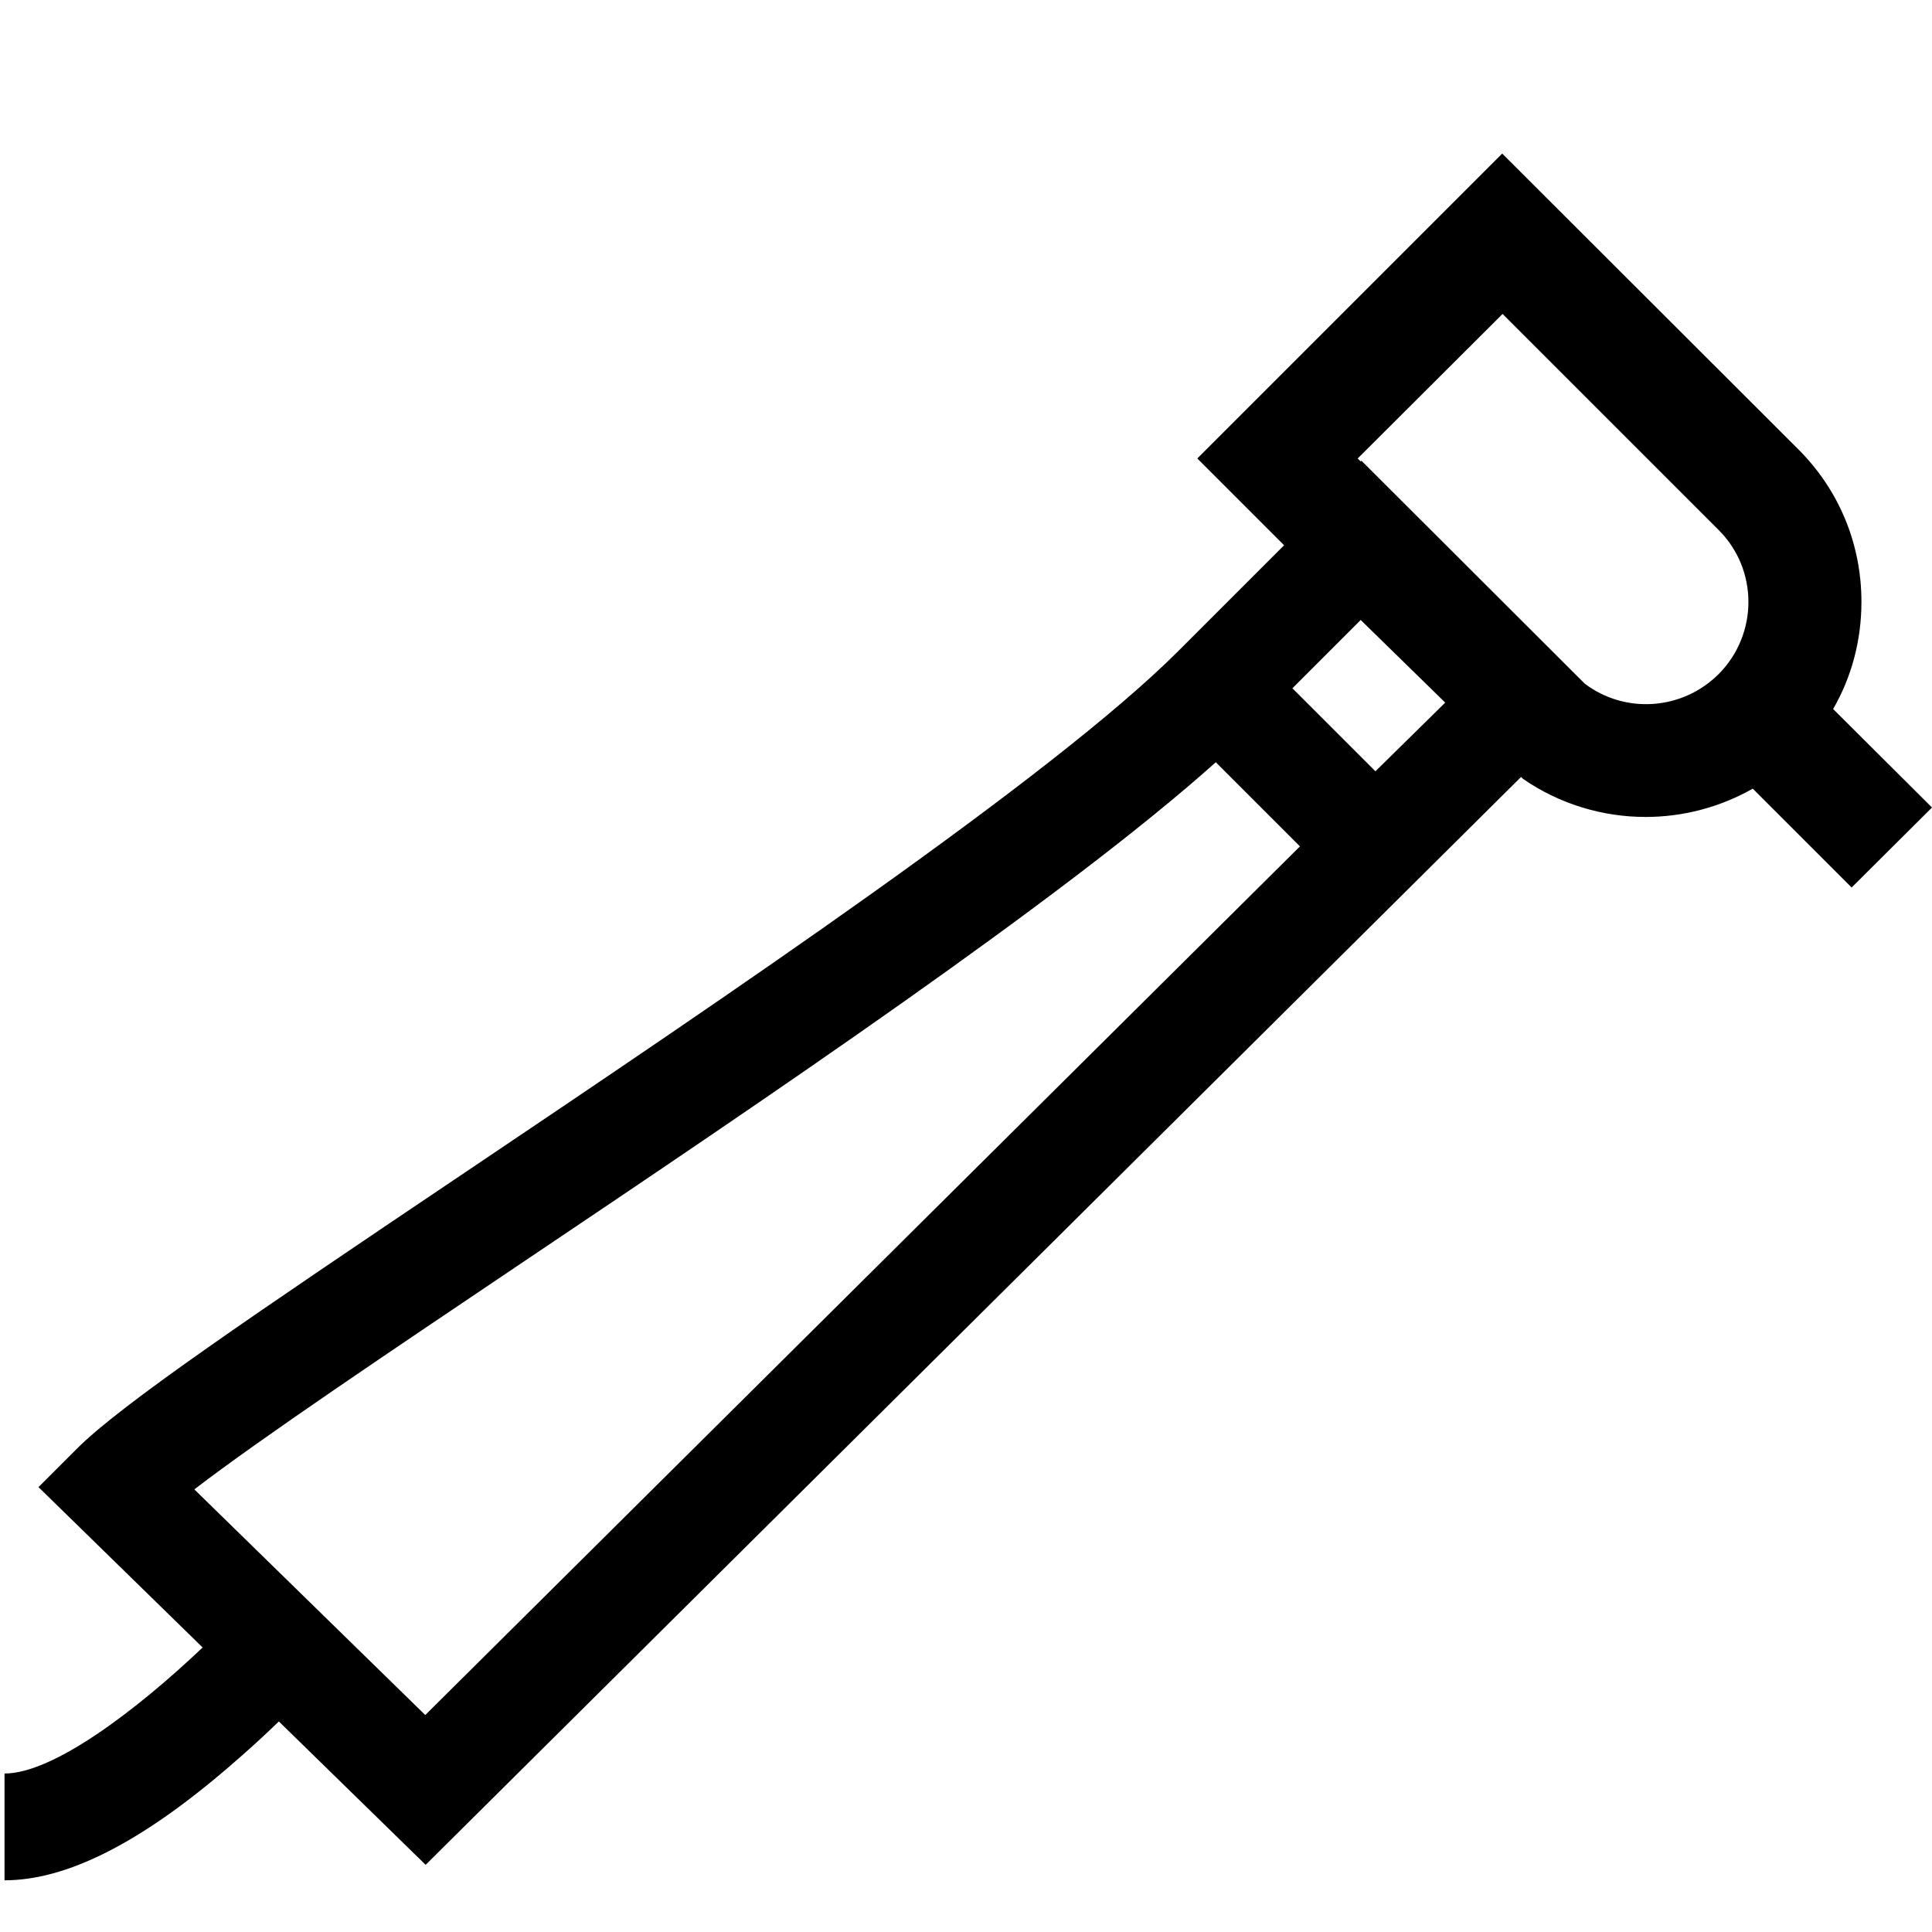
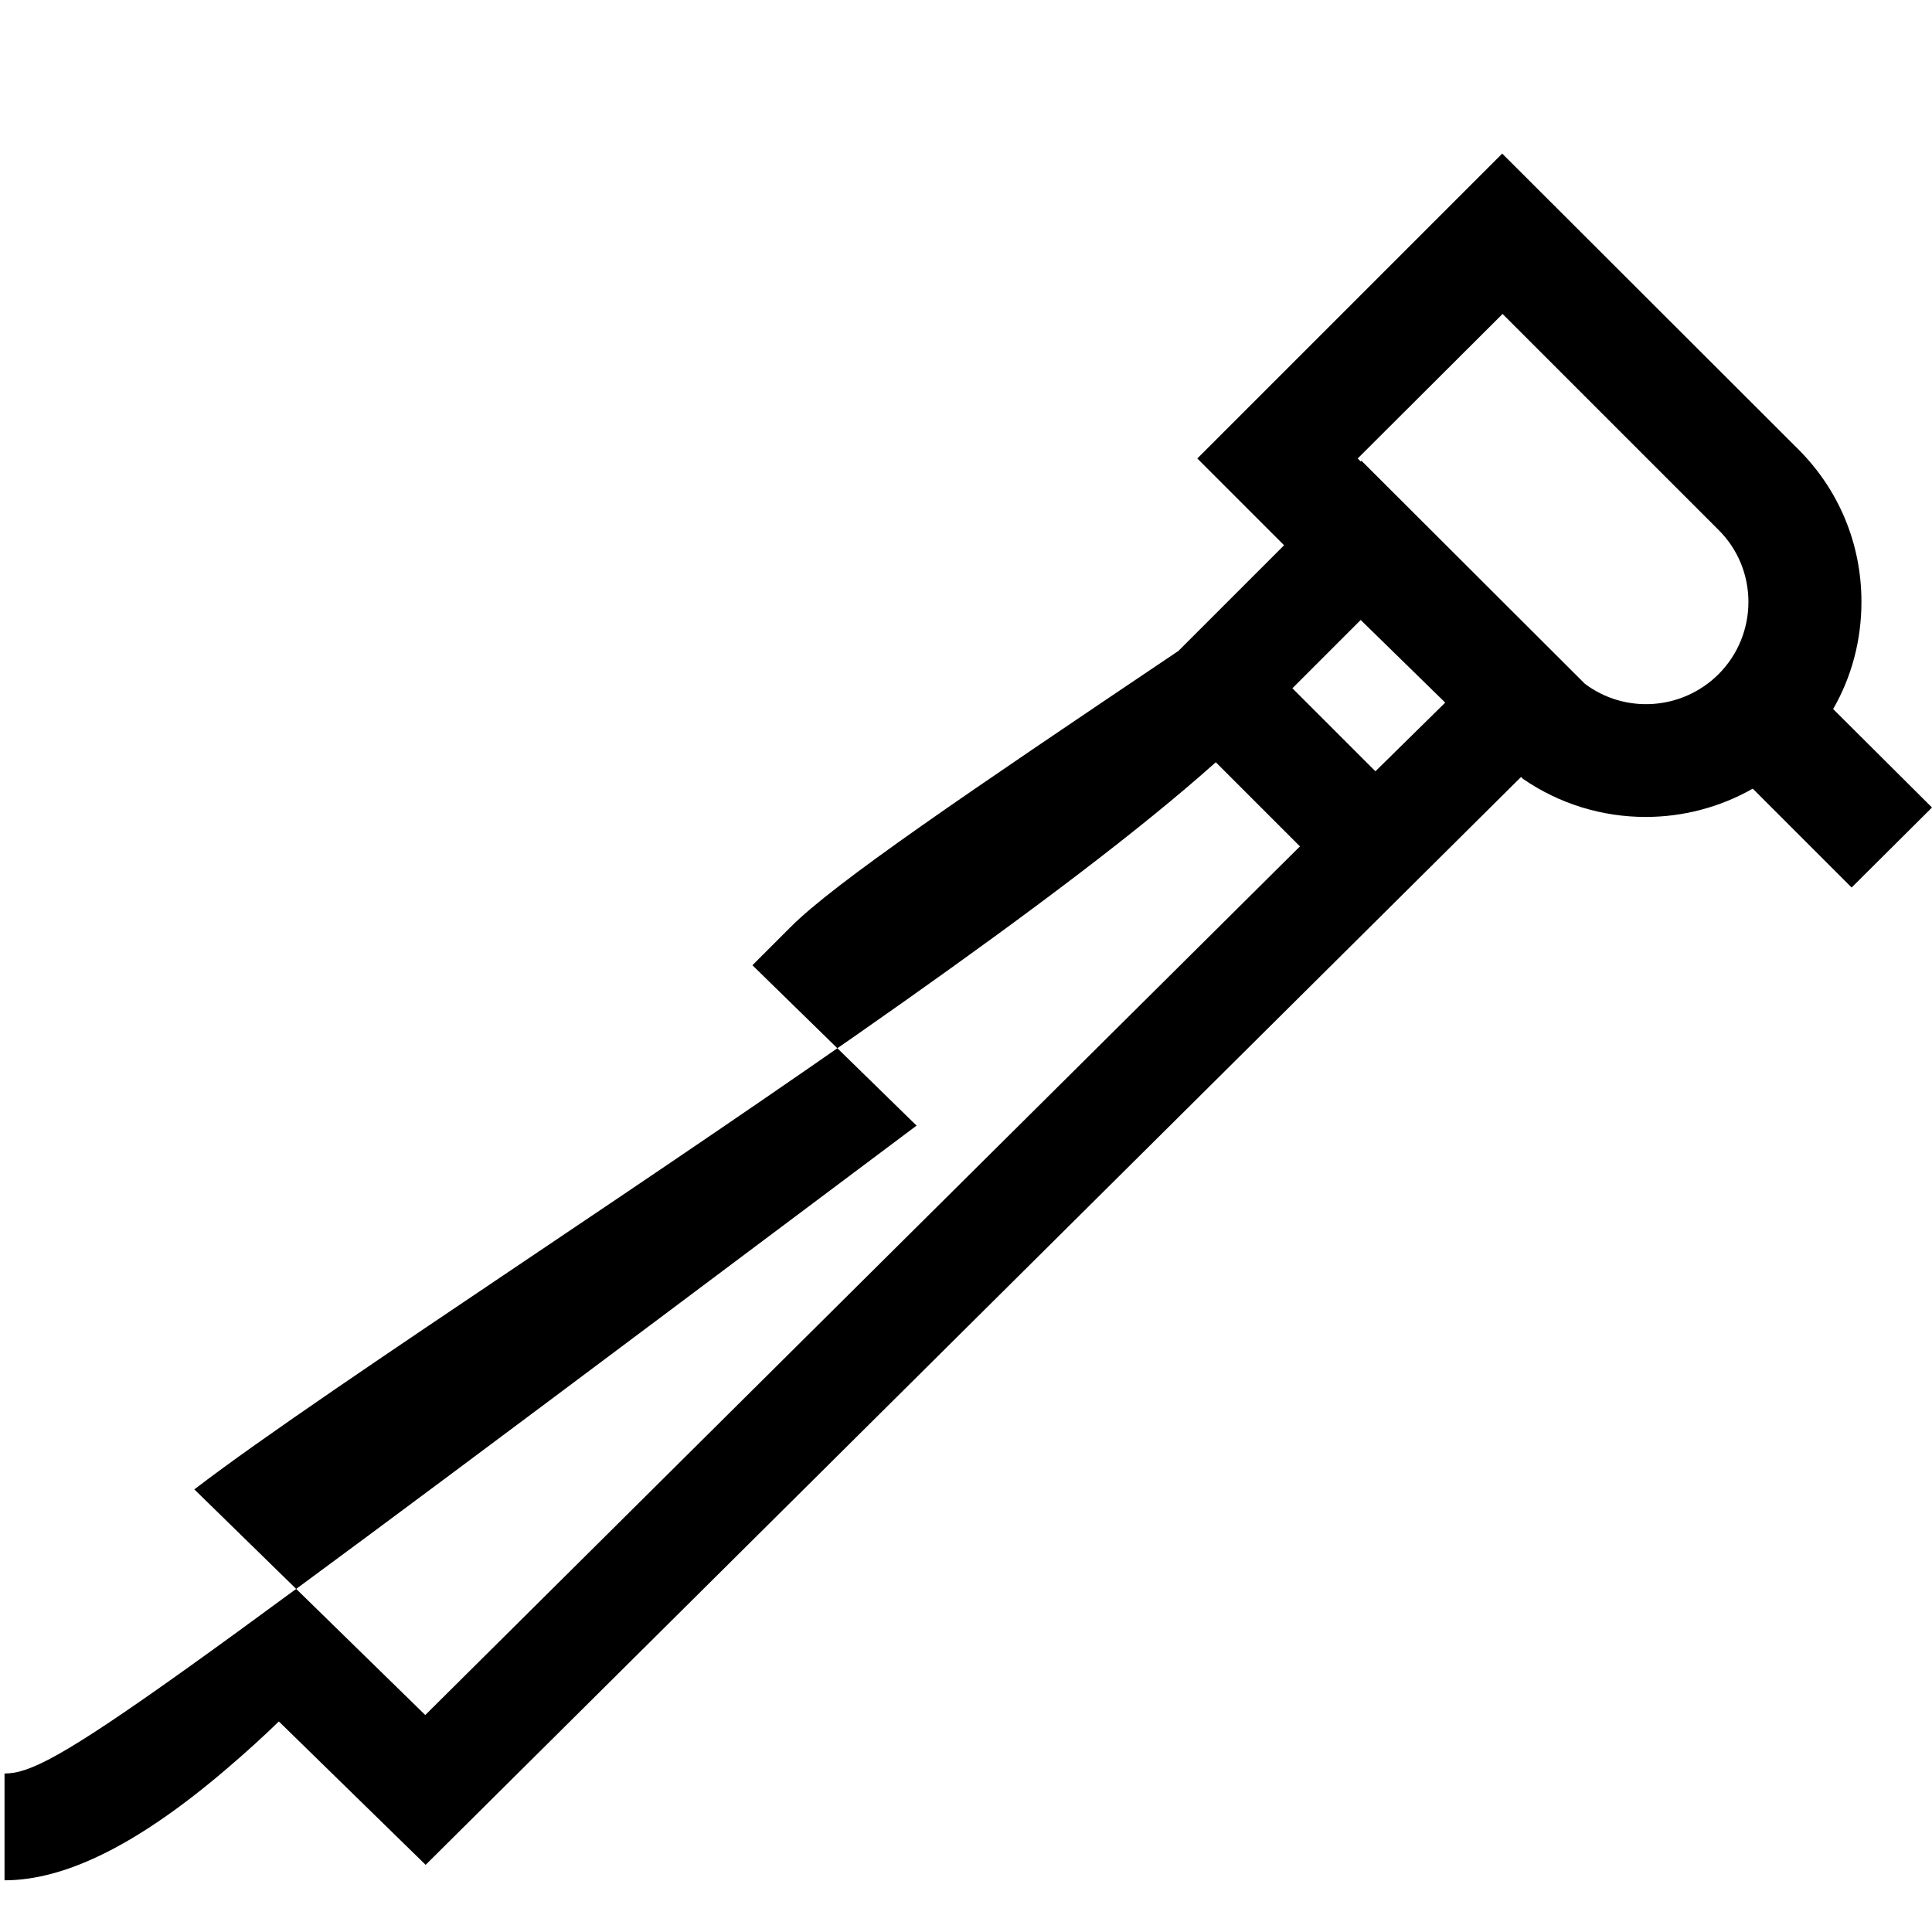
<svg xmlns="http://www.w3.org/2000/svg" version="1.1" id="レイヤー_5" x="0px" y="0px" viewBox="0 0 512 512" style="enable-background:new 0 0 512 512;" xml:space="preserve">
-   <path d="M485.8,187.9c4.9-8.5,7.5-18.2,7.5-28.4c0-15.3-5.9-29.6-16.7-40.4l-78.5-78.4l-80.8,80.8l22,22l1,1l-28,28  c-33.5,33.5-119.8,91.6-189.2,138.3c-56.2,37.8-91.2,61.5-102.8,73.2l-10.1,10.1l43.5,42.5C36.1,453.3,14.1,470,1.2,470v28.3  c16.4,0,35.9-9.8,59.4-30c4.9-4.2,9.4-8.3,13.3-12.1l38.9,38l290.3-288.3l0.5,0.5c9.7,6.7,21.1,10.1,32.5,10.1  c9.8,0,19.6-2.5,28.4-7.5l26.2,26.2L512,214L485.8,187.9z M112.7,454.5l-61.2-59.8c18-13.8,52-36.6,87.5-60.5  c64.4-43.3,143.1-96.3,183.2-132.2l22.3,22.3L112.7,454.5z M364.5,204.4l-22-22l18.1-18.1l22.4,21.9L364.5,204.4z M455.4,178.7  c-9.7,9.6-24.8,10.5-35.4,2.5l-59.2-59.1l-0.2,0.2l-0.8-0.8l38.4-38.3l57.2,57.2C466,150.9,466,168.1,455.4,178.7z" />
+   <path d="M485.8,187.9c4.9-8.5,7.5-18.2,7.5-28.4c0-15.3-5.9-29.6-16.7-40.4l-78.5-78.4l-80.8,80.8l22,22l1,1l-28,28  c-56.2,37.8-91.2,61.5-102.8,73.2l-10.1,10.1l43.5,42.5C36.1,453.3,14.1,470,1.2,470v28.3  c16.4,0,35.9-9.8,59.4-30c4.9-4.2,9.4-8.3,13.3-12.1l38.9,38l290.3-288.3l0.5,0.5c9.7,6.7,21.1,10.1,32.5,10.1  c9.8,0,19.6-2.5,28.4-7.5l26.2,26.2L512,214L485.8,187.9z M112.7,454.5l-61.2-59.8c18-13.8,52-36.6,87.5-60.5  c64.4-43.3,143.1-96.3,183.2-132.2l22.3,22.3L112.7,454.5z M364.5,204.4l-22-22l18.1-18.1l22.4,21.9L364.5,204.4z M455.4,178.7  c-9.7,9.6-24.8,10.5-35.4,2.5l-59.2-59.1l-0.2,0.2l-0.8-0.8l38.4-38.3l57.2,57.2C466,150.9,466,168.1,455.4,178.7z" />
</svg>